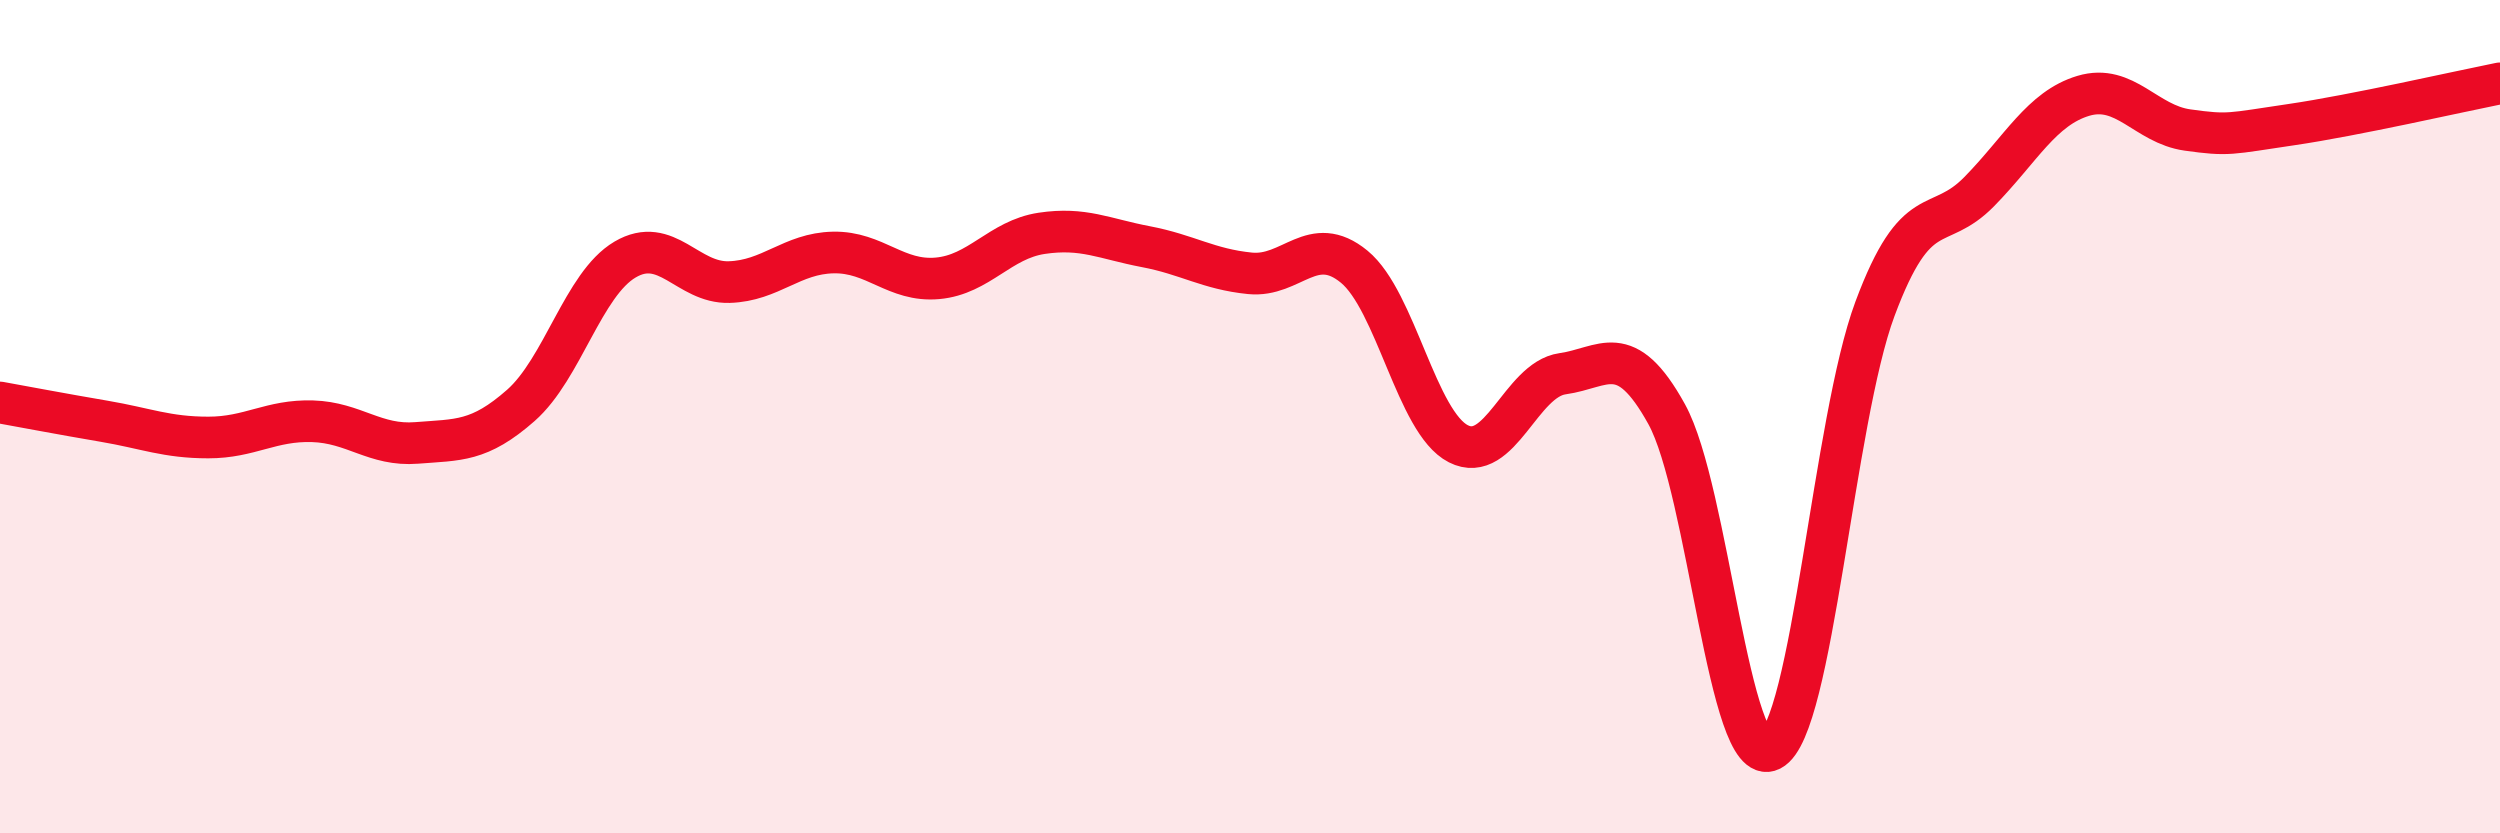
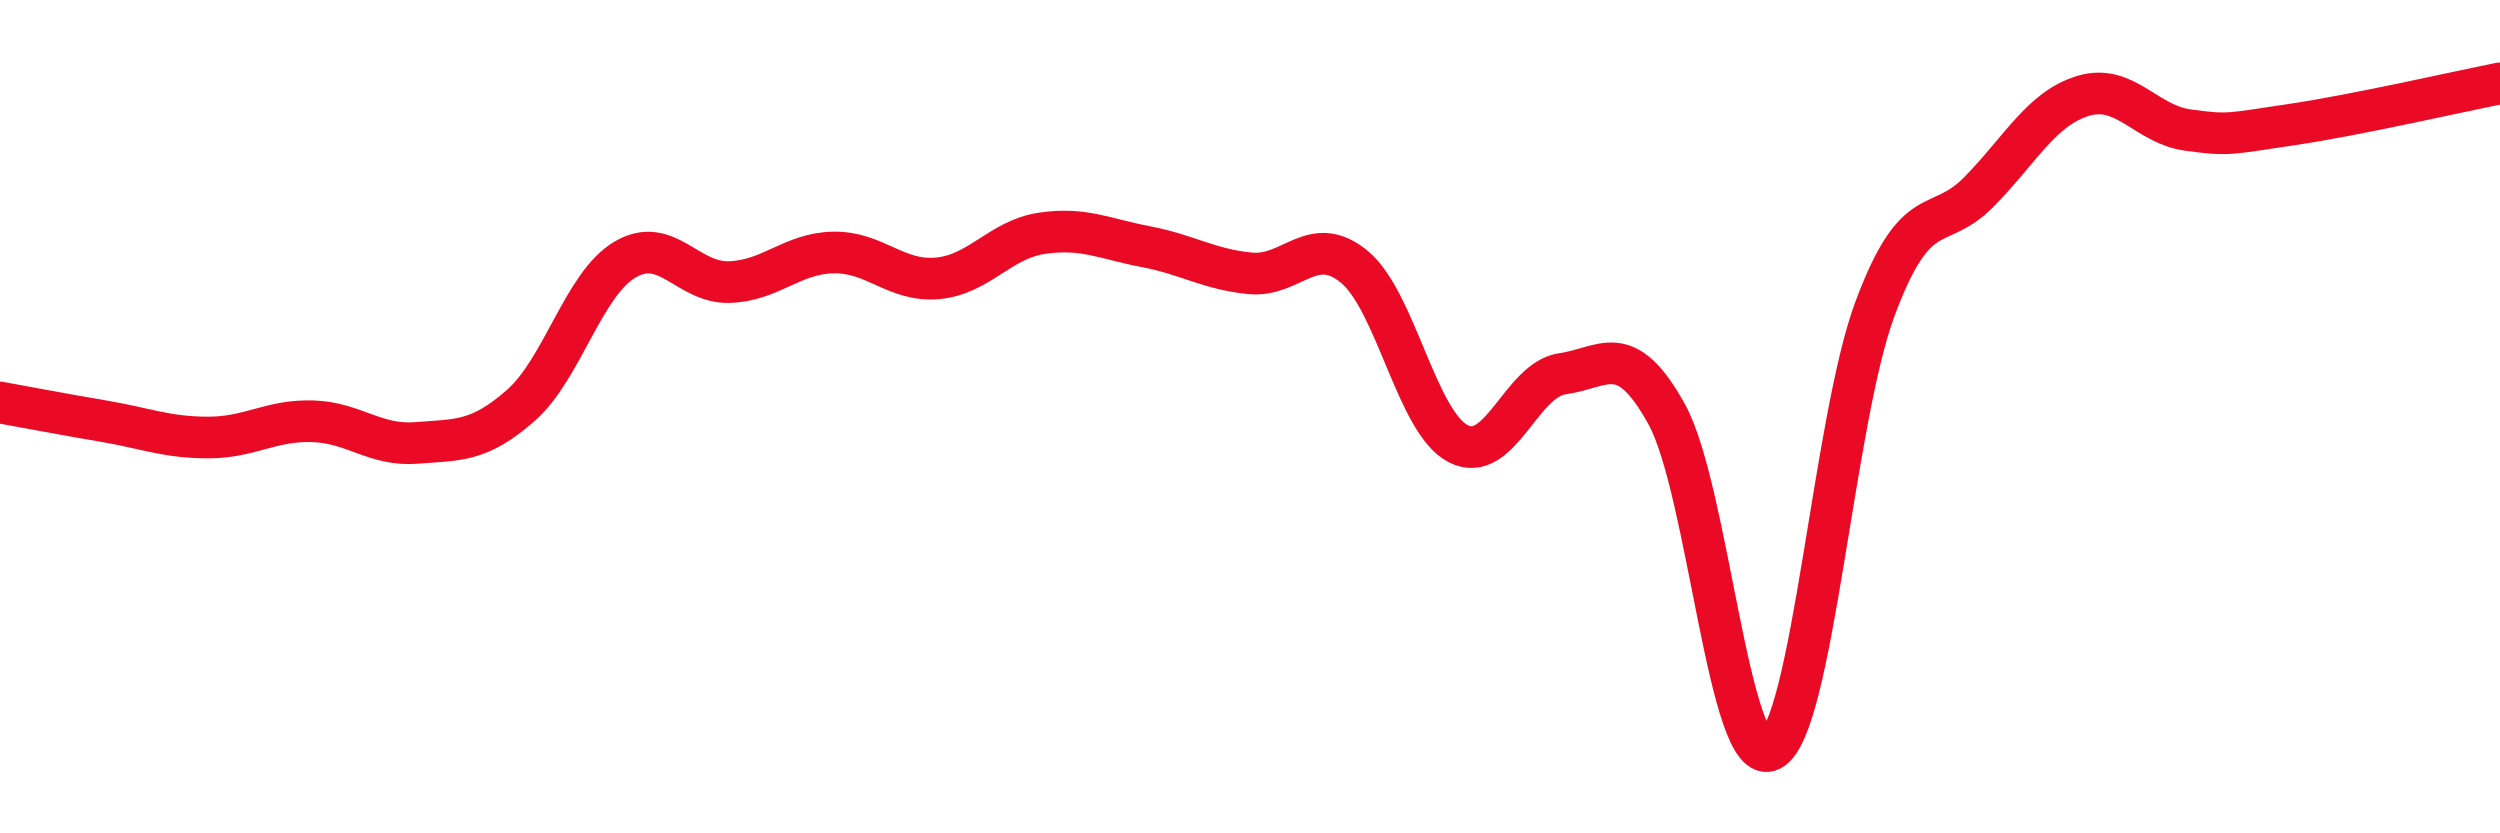
<svg xmlns="http://www.w3.org/2000/svg" width="60" height="20" viewBox="0 0 60 20">
-   <path d="M 0,9.66 C 0.5,9.75 1.5,9.94 2.5,10.11 C 3.5,10.28 4,10.5 5,10.5 C 6,10.5 6.5,10.08 7.5,10.11 C 8.5,10.14 9,10.71 10,10.63 C 11,10.55 11.5,10.61 12.5,9.73 C 13.5,8.85 14,6.82 15,6.23 C 16,5.64 16.5,6.8 17.5,6.77 C 18.5,6.74 19,6.08 20,6.06 C 21,6.04 21.5,6.77 22.5,6.68 C 23.5,6.59 24,5.75 25,5.6 C 26,5.45 26.5,5.73 27.5,5.92 C 28.5,6.11 29,6.46 30,6.56 C 31,6.66 31.5,5.58 32.5,6.4 C 33.5,7.22 34,10.14 35,10.65 C 36,11.16 36.5,9.11 37.5,8.97 C 38.5,8.83 39,8.13 40,9.94 C 41,11.75 41.5,18.51 42.5,18 C 43.5,17.49 44,10.09 45,7.41 C 46,4.73 46.5,5.62 47.5,4.6 C 48.5,3.58 49,2.6 50,2.3 C 51,2 51.5,2.98 52.5,3.12 C 53.5,3.26 53.5,3.21 55,2.99 C 56.5,2.77 59,2.2 60,2L60 20L0 20Z" fill="#EB0A25" opacity="0.1" stroke-linecap="round" stroke-linejoin="round" />
  <path d="M 0,9.66 C 0.5,9.75 1.5,9.94 2.5,10.11 C 3.5,10.28 4,10.5 5,10.5 C 6,10.5 6.5,10.08 7.5,10.11 C 8.5,10.14 9,10.71 10,10.63 C 11,10.55 11.5,10.61 12.5,9.73 C 13.5,8.85 14,6.82 15,6.23 C 16,5.64 16.5,6.8 17.5,6.77 C 18.5,6.74 19,6.08 20,6.06 C 21,6.04 21.5,6.77 22.5,6.68 C 23.5,6.59 24,5.75 25,5.6 C 26,5.45 26.5,5.73 27.5,5.92 C 28.5,6.11 29,6.46 30,6.56 C 31,6.66 31.5,5.58 32.5,6.4 C 33.5,7.22 34,10.14 35,10.65 C 36,11.16 36.5,9.11 37.5,8.97 C 38.5,8.83 39,8.13 40,9.94 C 41,11.75 41.5,18.51 42.5,18 C 43.5,17.49 44,10.09 45,7.41 C 46,4.73 46.5,5.62 47.5,4.6 C 48.5,3.58 49,2.6 50,2.3 C 51,2 51.5,2.98 52.5,3.12 C 53.5,3.26 53.5,3.21 55,2.99 C 56.5,2.77 59,2.2 60,2" stroke="#EB0A25" stroke-width="1" fill="none" stroke-linecap="round" stroke-linejoin="round" />
</svg>